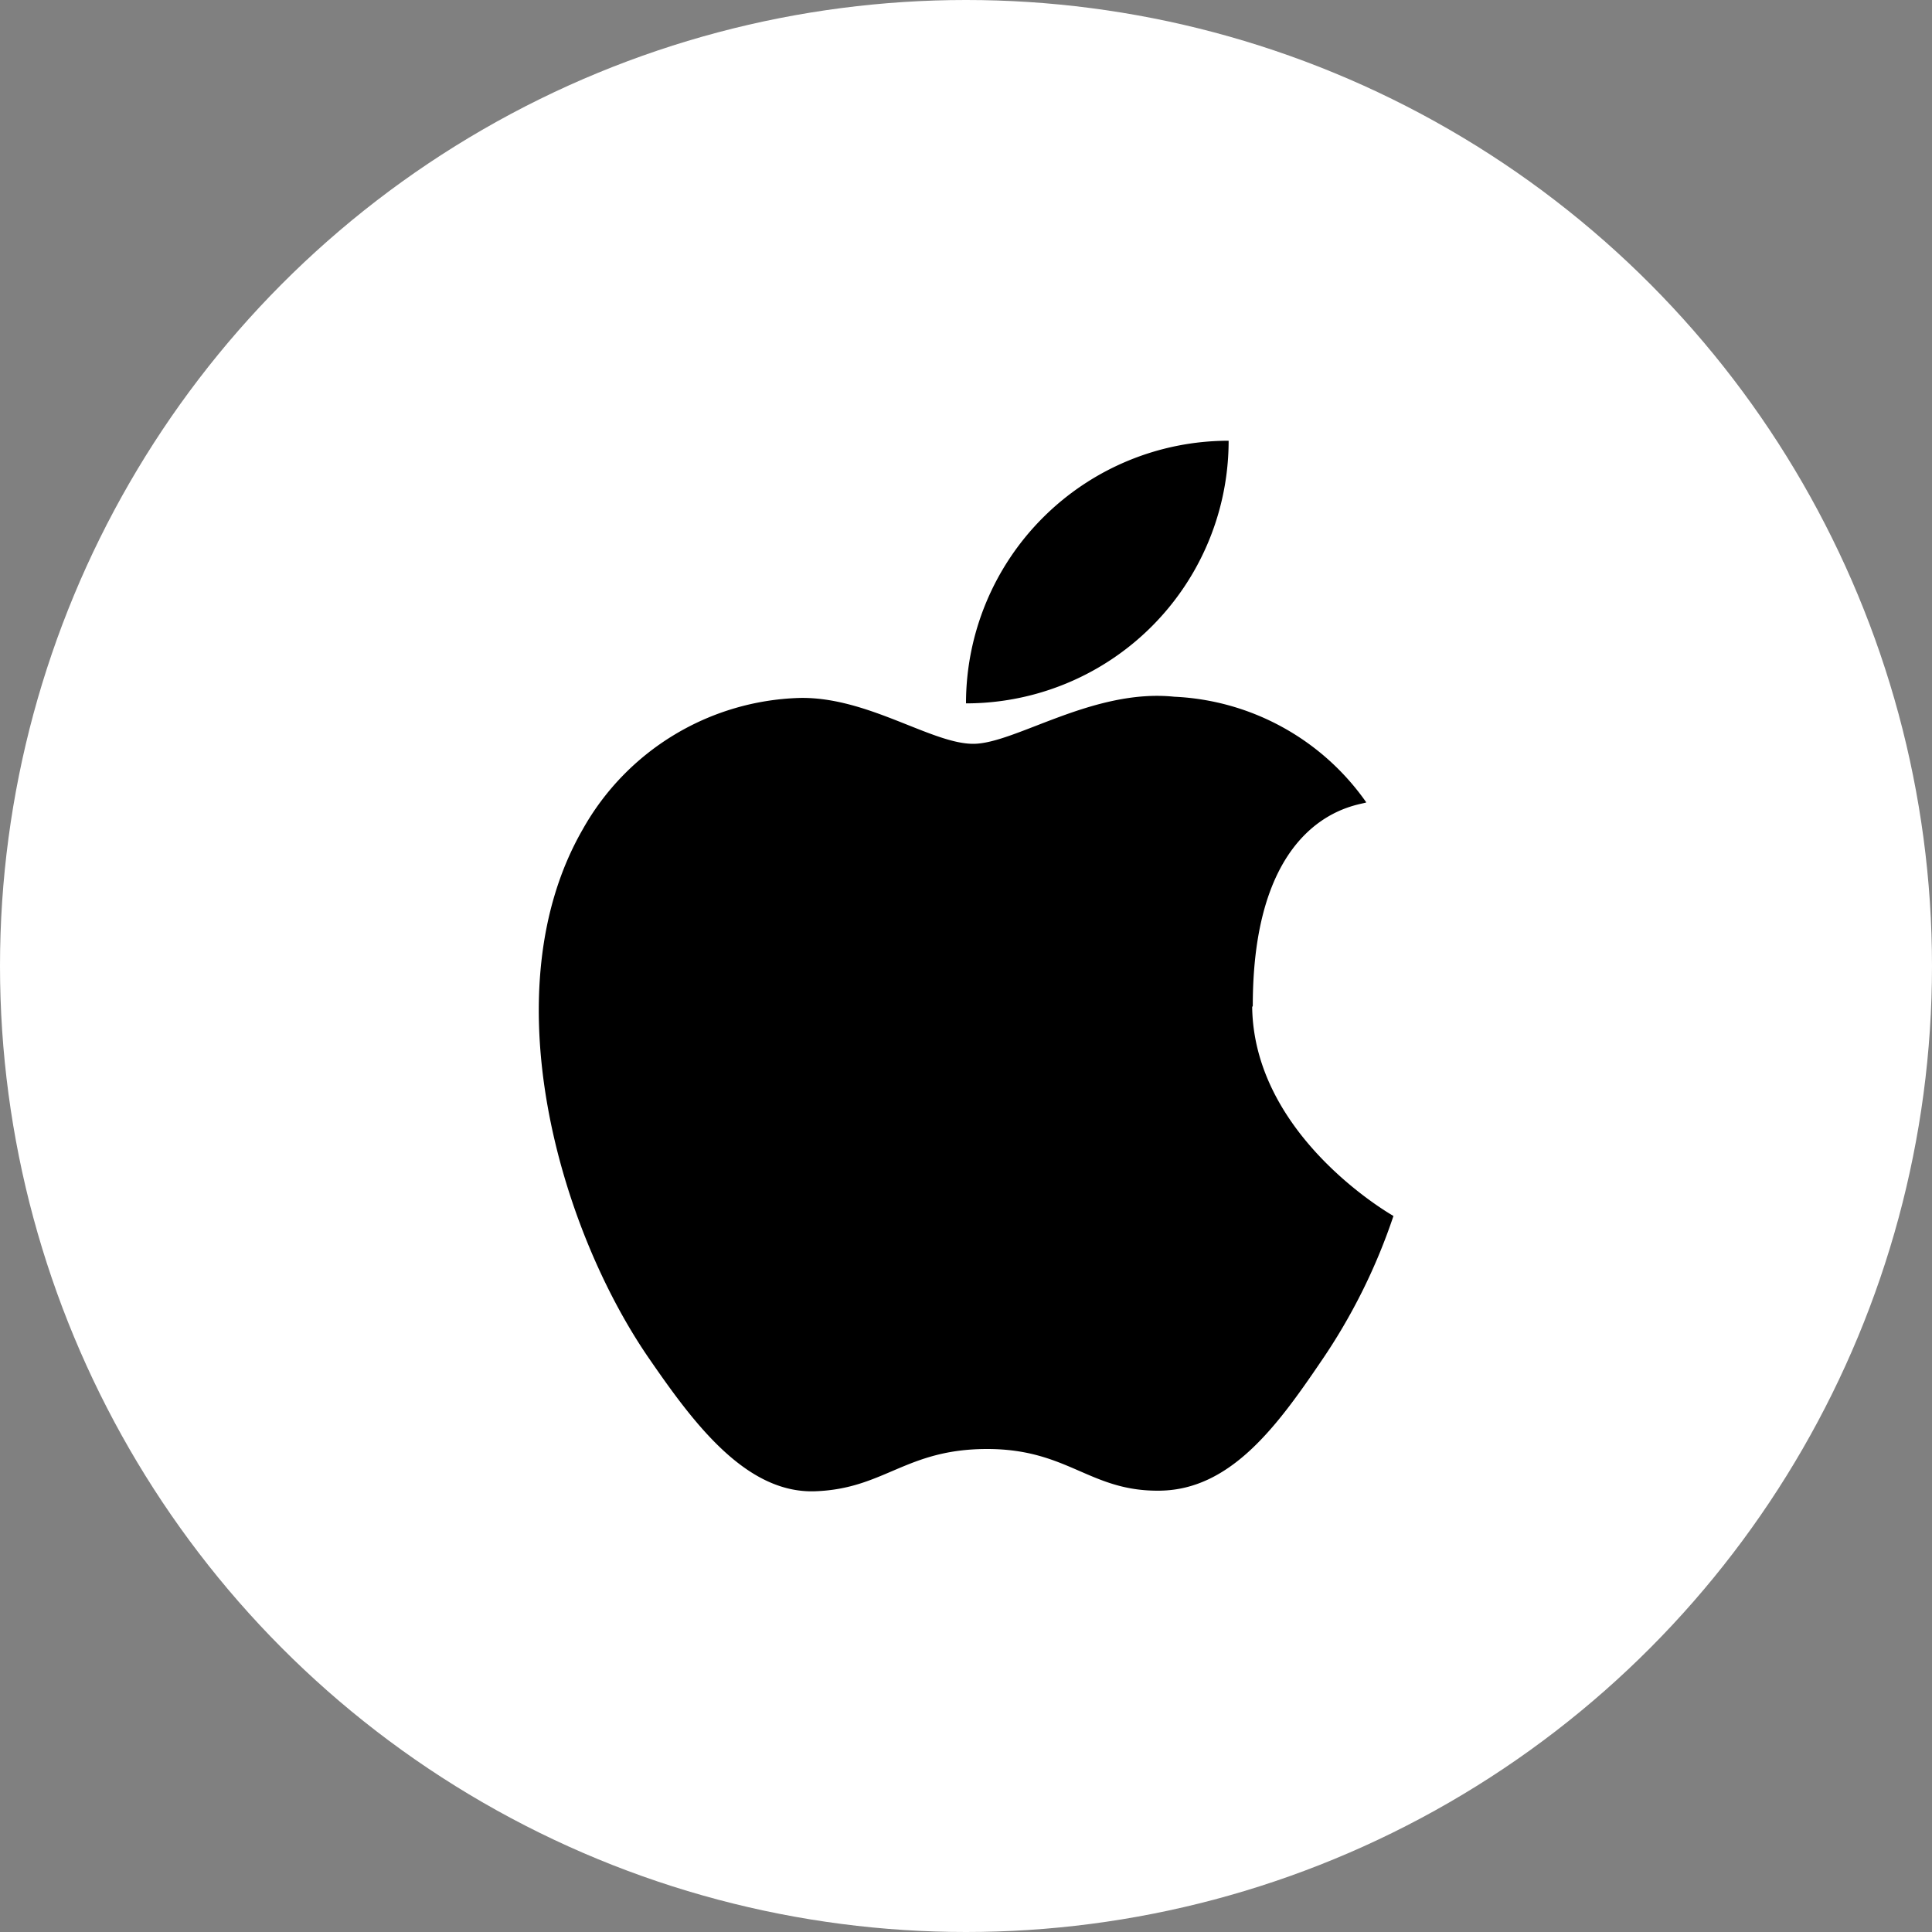
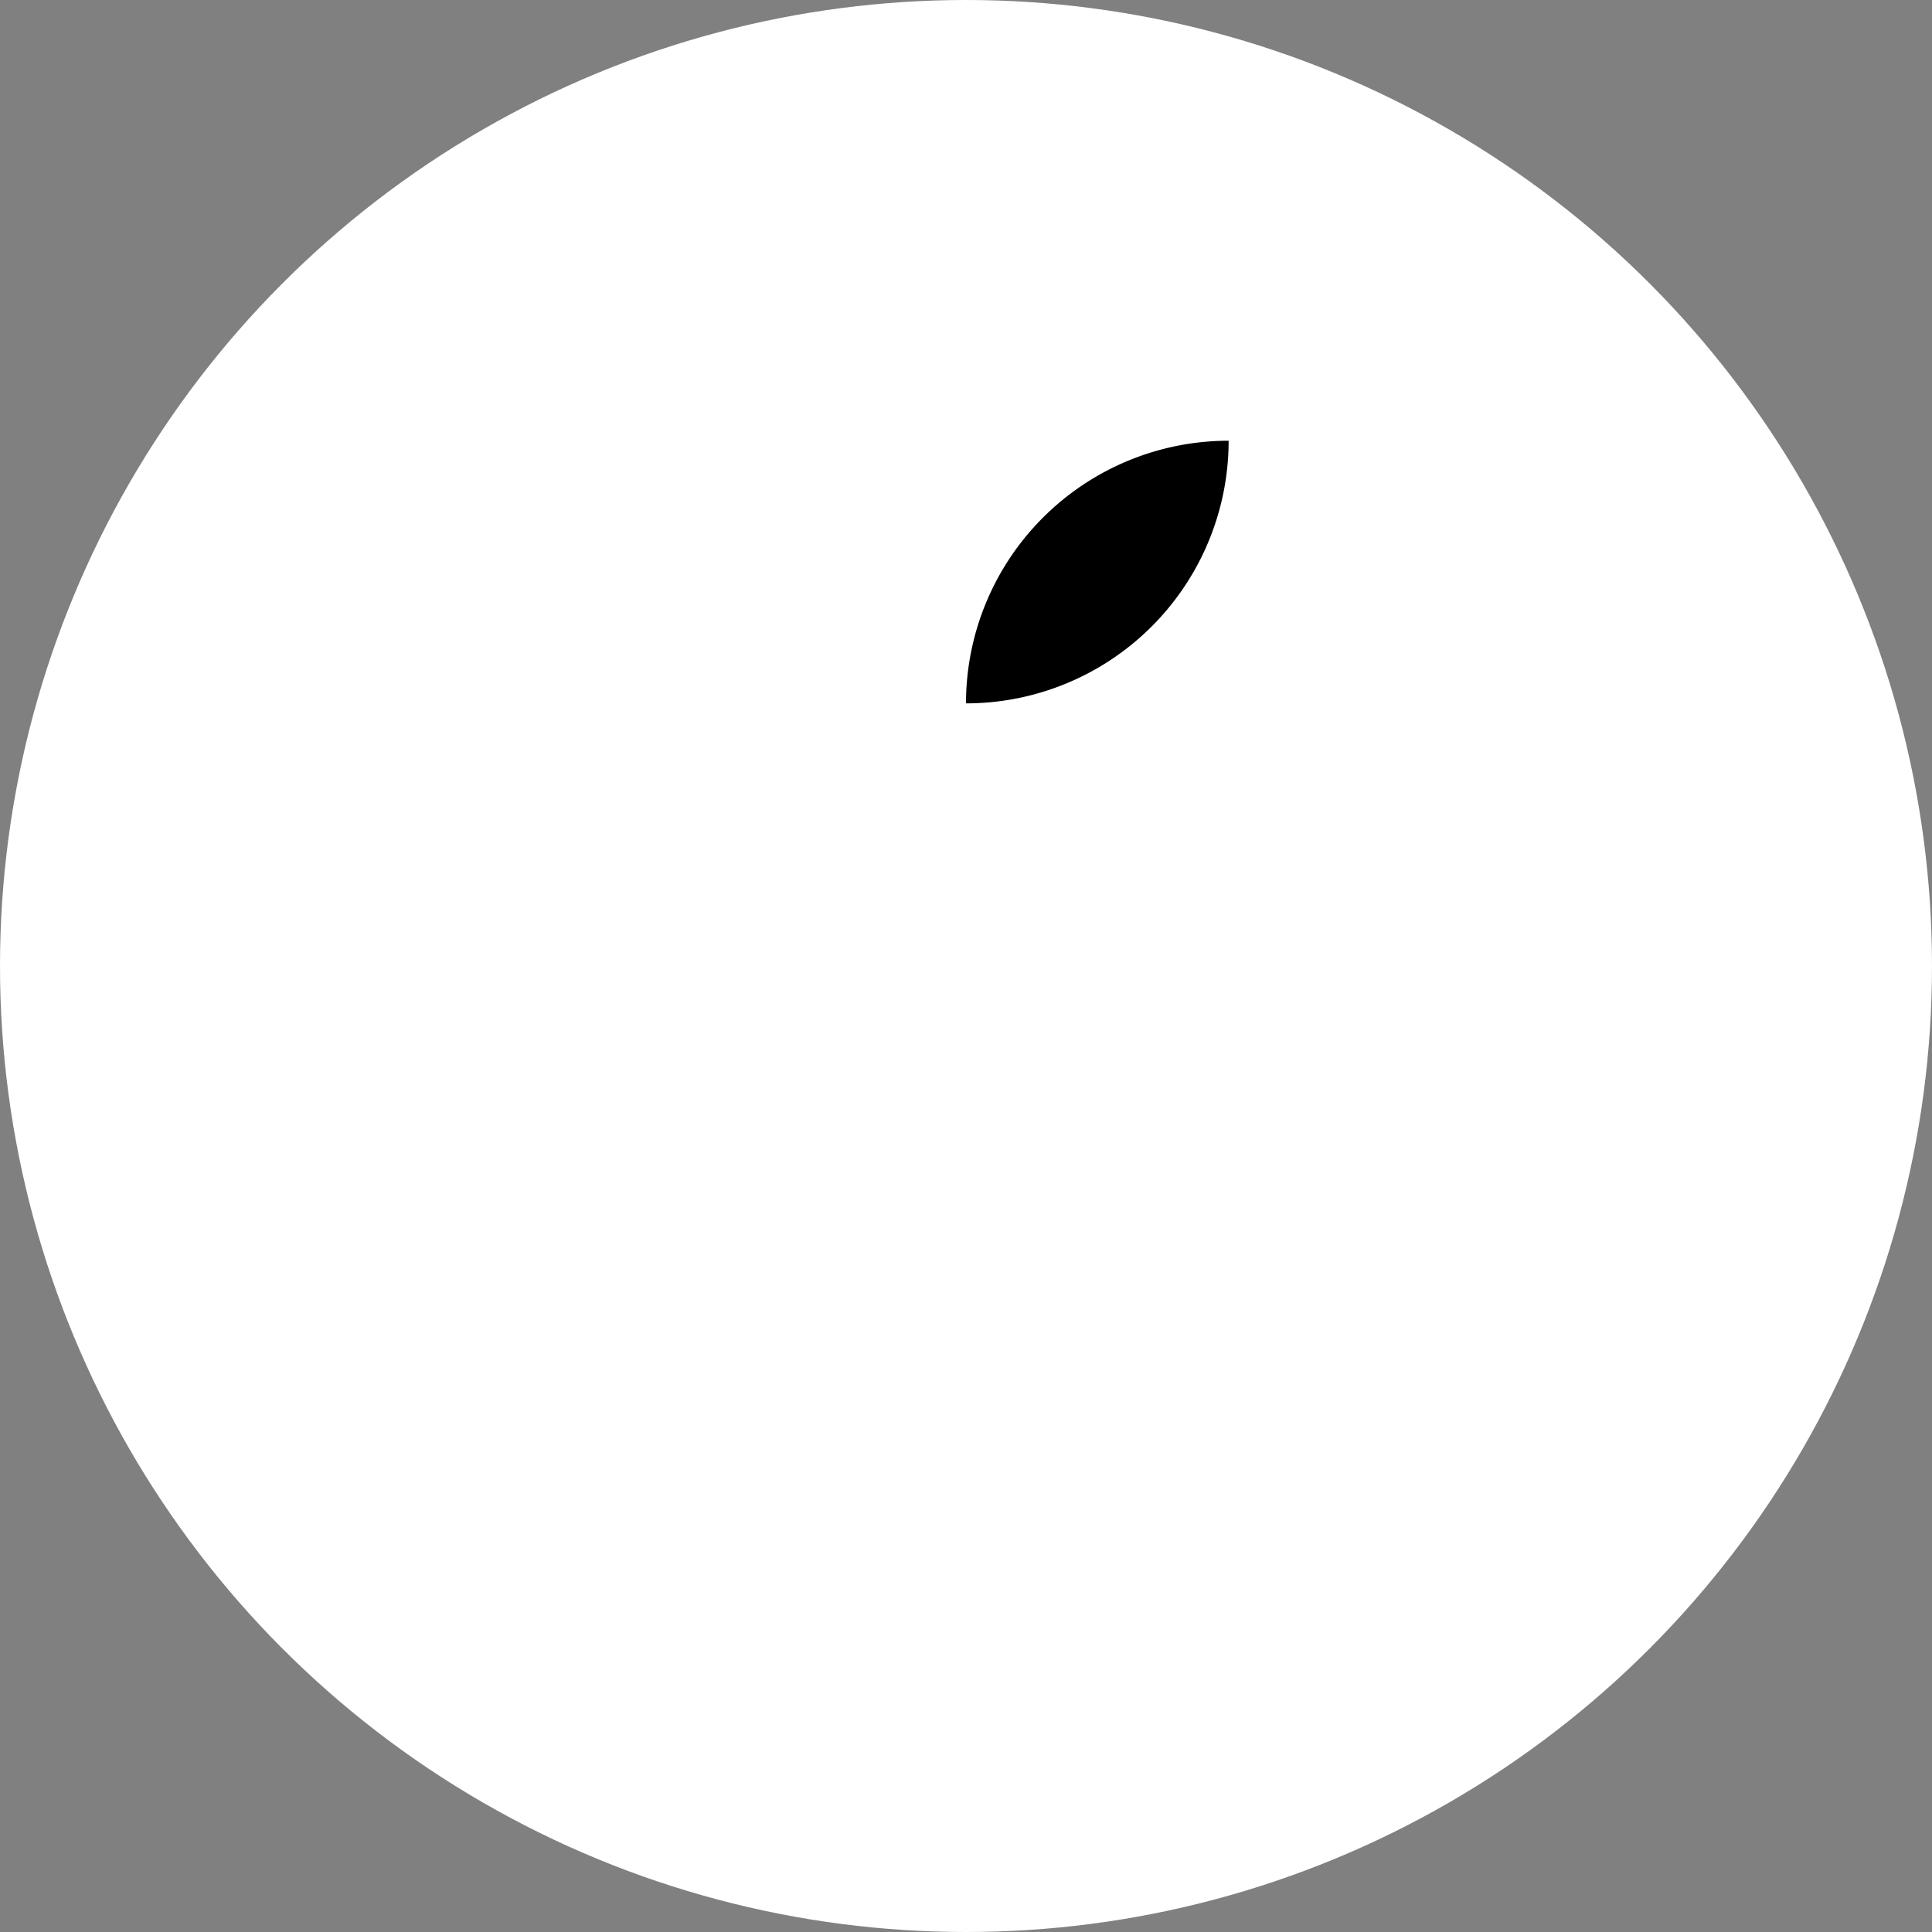
<svg xmlns="http://www.w3.org/2000/svg" id="图层_1" data-name="图层 1" viewBox="0 0 32 32">
  <rect x="0" y="0" width="32" height="32" fill="#808080" stroke="none" />
  <defs>
    <style>.cls-1{fill:#fff;}</style>
  </defs>
  <title>ios logo</title>
  <circle class="cls-1" cx="16" cy="16" r="16" />
-   <path d="M20.75,16.66c0-3.24,1.8-3.32,1.88-3.37a4.11,4.11,0,0,0-3.18-1.75c-1.35-.14-2.64.78-3.33.78s-1.75-.78-2.87-.76a4.26,4.26,0,0,0-3.6,2.18c-1.53,2.66-.39,6.6,1.1,8.76.73,1.06,1.6,2.24,2.75,2.2S15,24,16.35,24s1.7.71,2.87.69,1.94-1.08,2.66-2.14a9.72,9.72,0,0,0,1.2-2.41s-2.31-1.3-2.34-3.46Z" />
  <path d="M16,11.65A4.35,4.35,0,0,1,20.35,7.3,4.35,4.35,0,0,1,16,11.65Z" />
</svg>